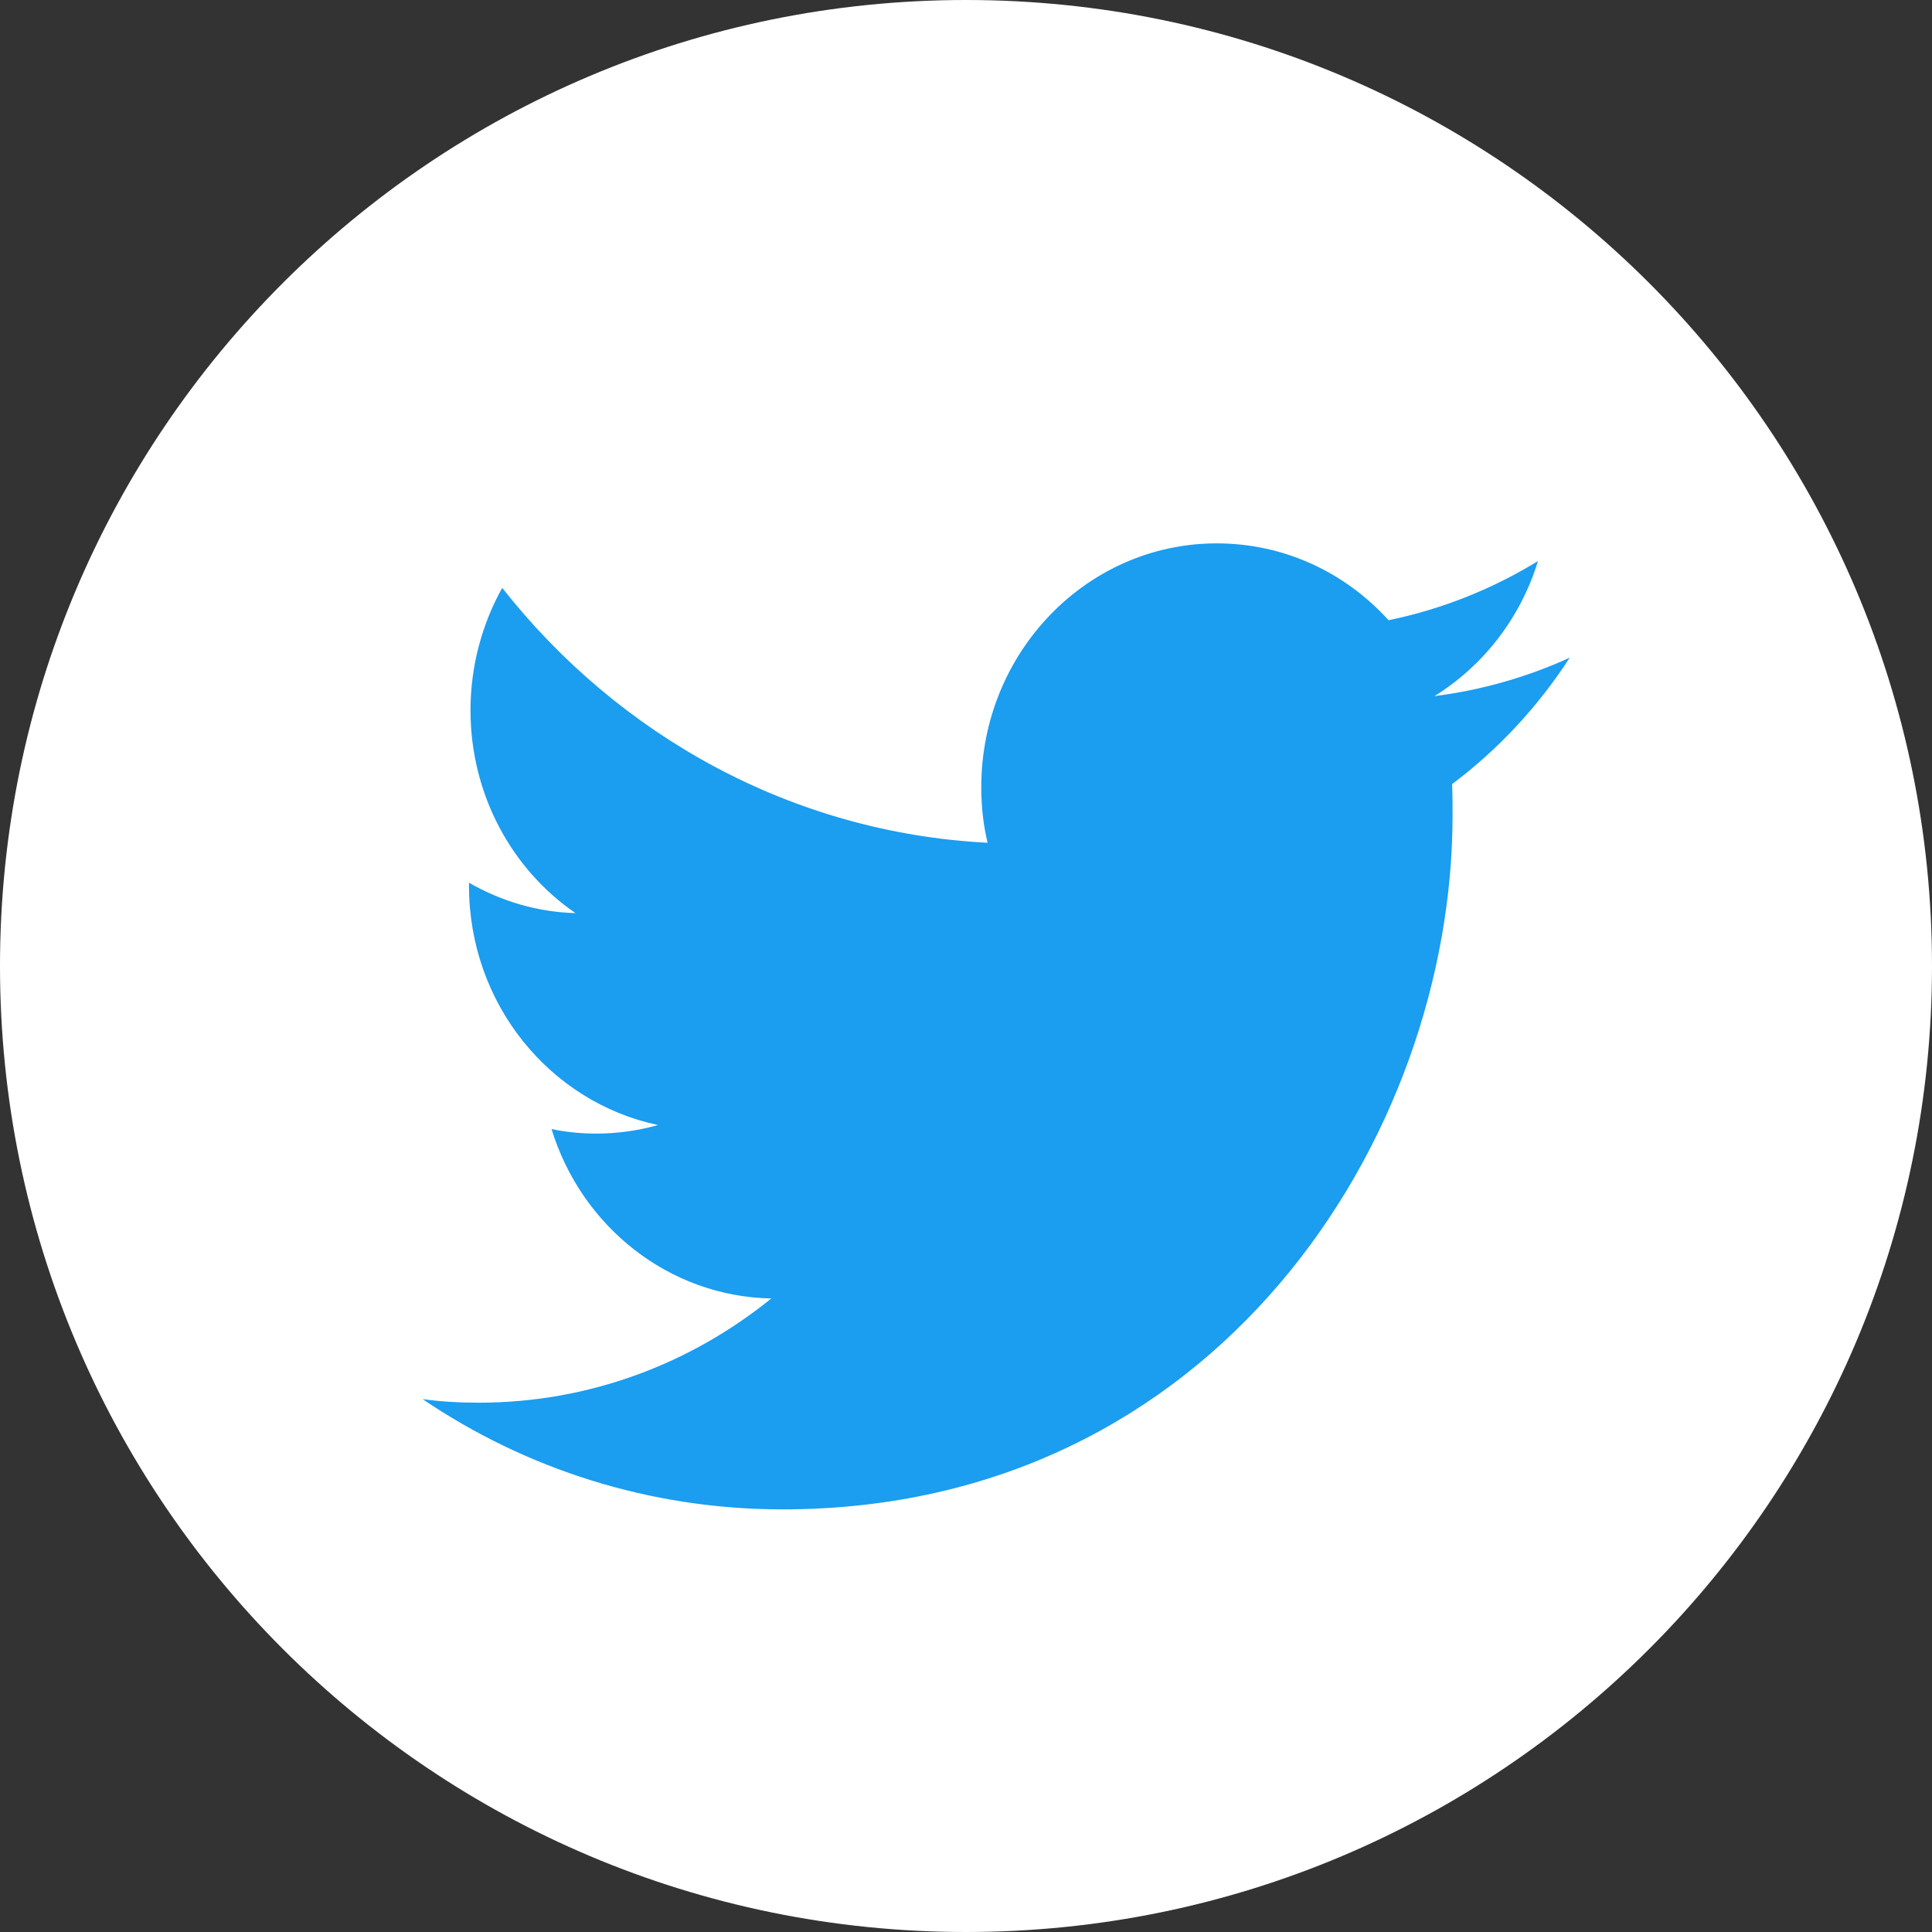
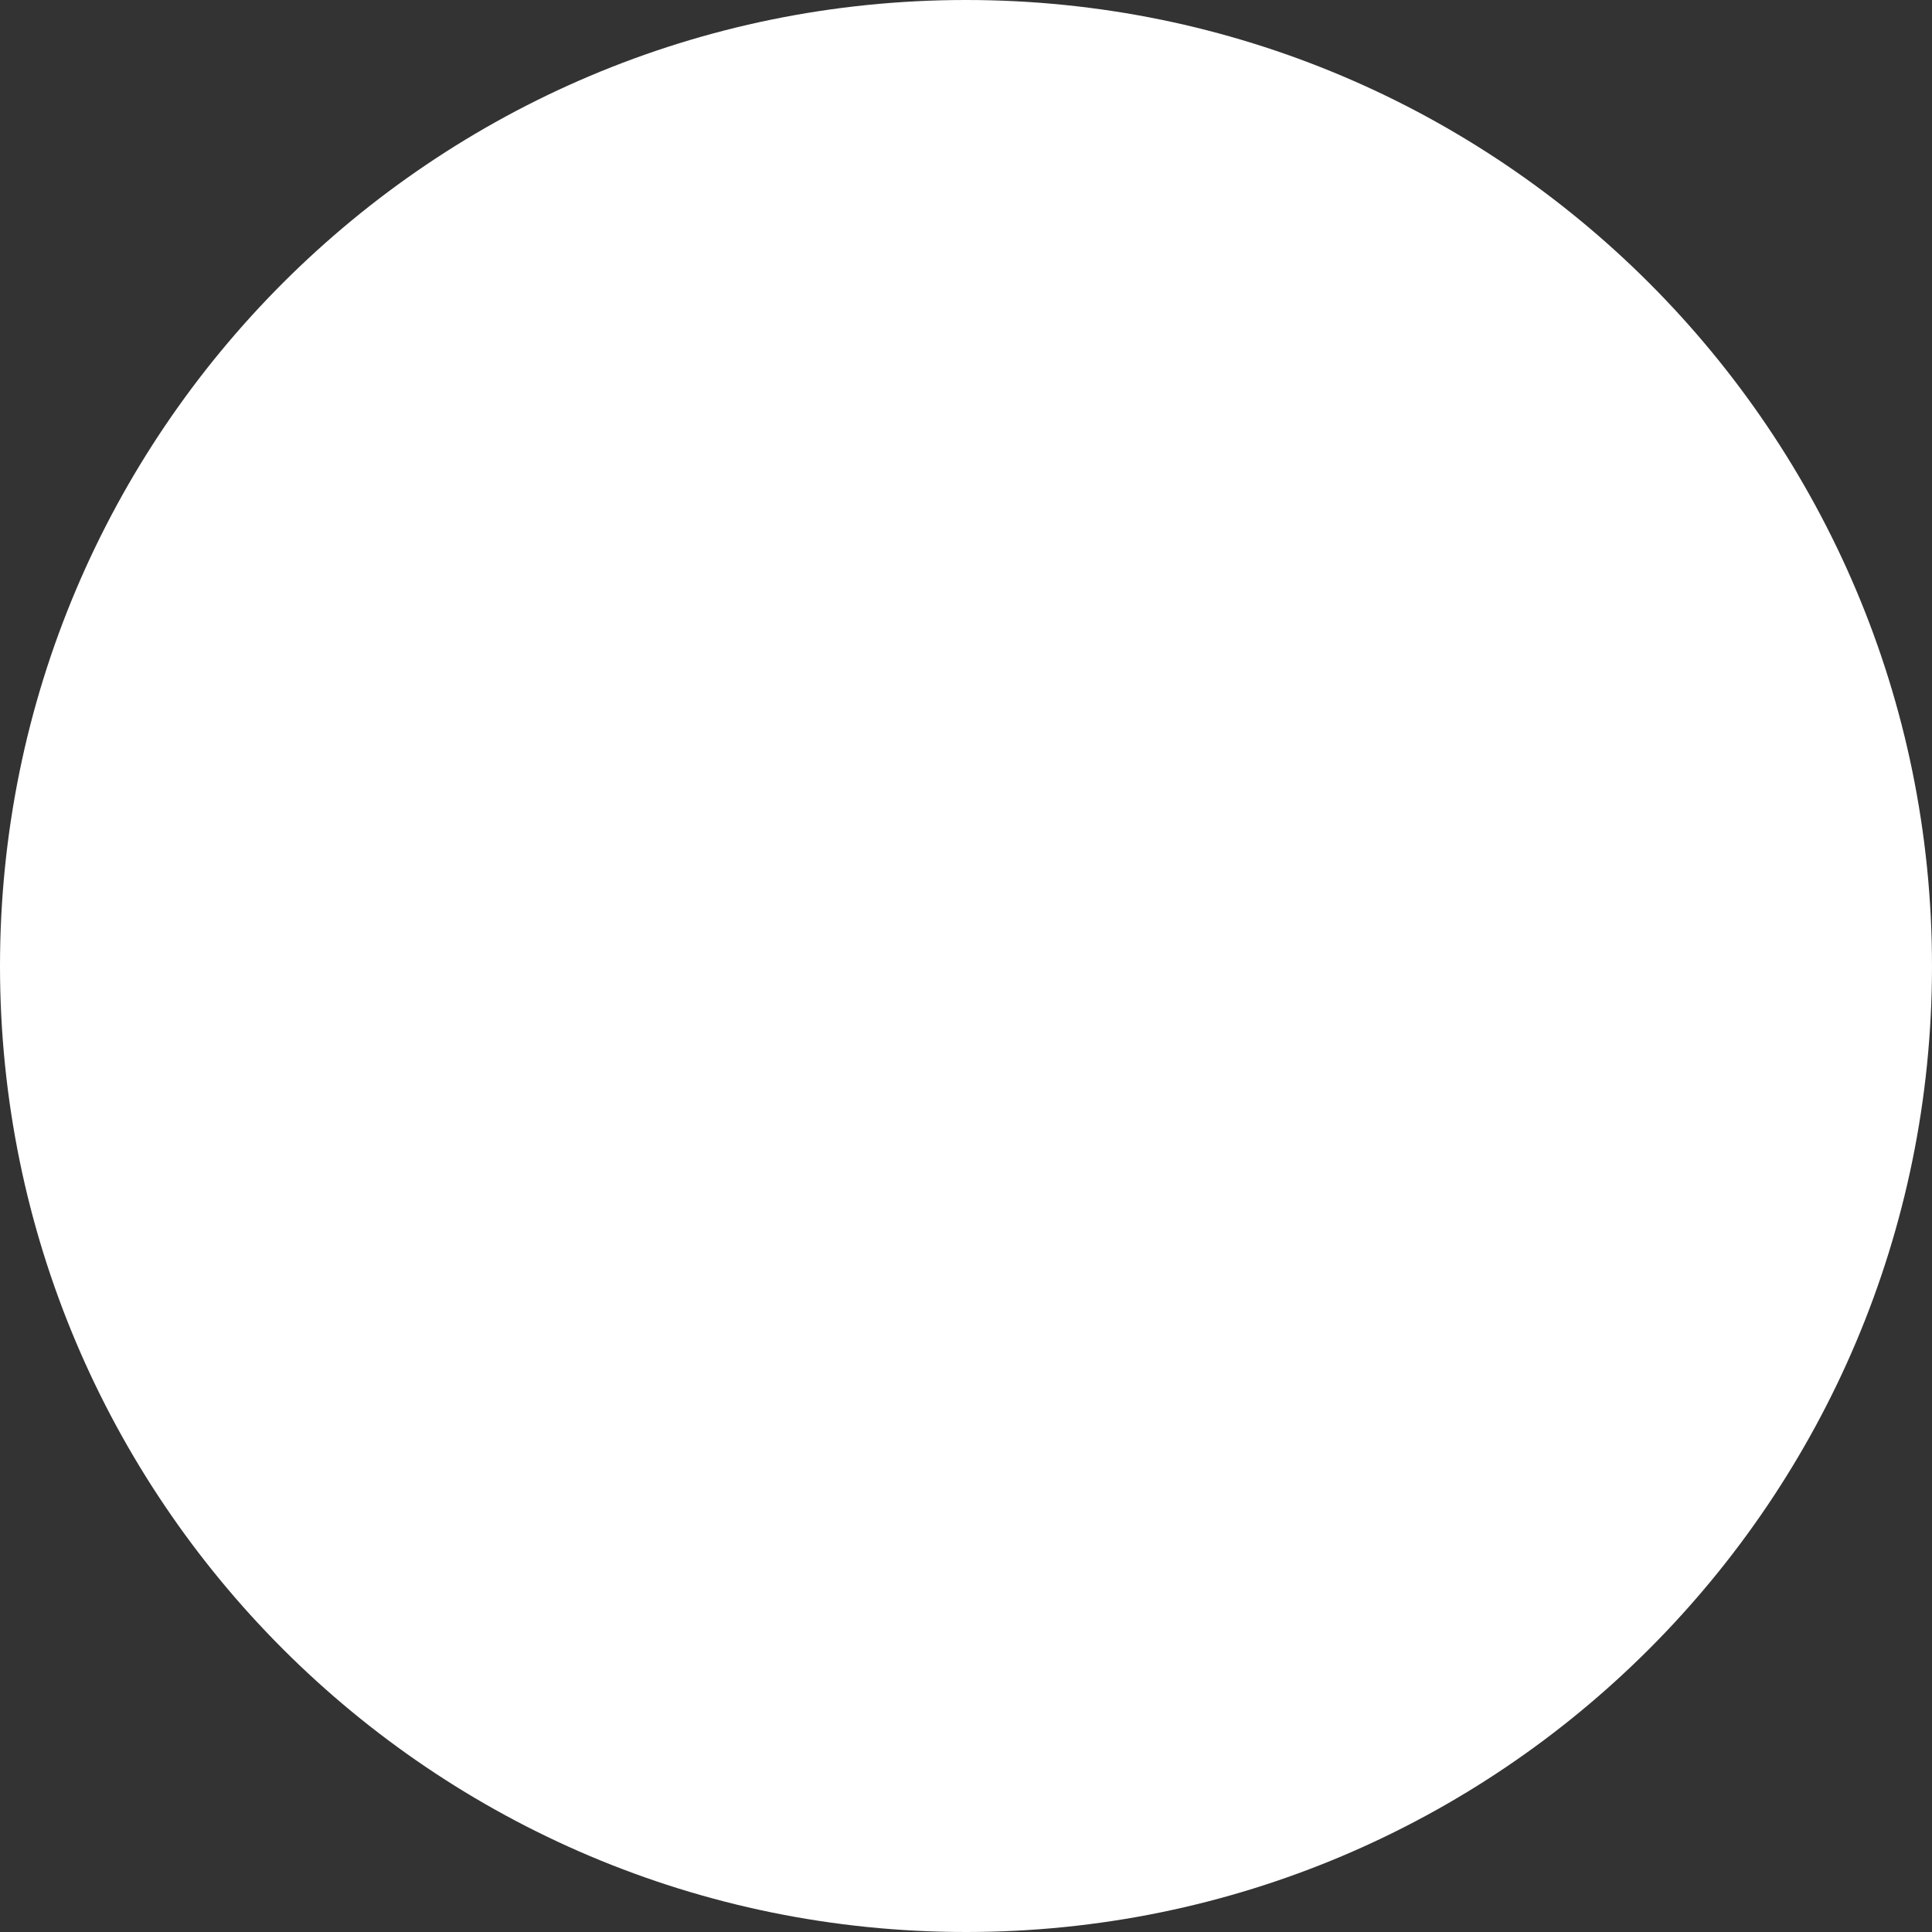
<svg xmlns="http://www.w3.org/2000/svg" width="24" height="24" viewBox="0 0 32 32" fill="none">
  <rect x="0" y="0" width="32" height="32" fill="#333333" stroke="none" />
  <g clip-path="url(#clip0_2896_21996)">
    <path d="M16 32C24.837 32 32 24.837 32 16C32 7.163 24.837 0 16 0C7.163 0 0 7.163 0 16C0 24.837 7.163 32 16 32Z" fill="white" />
-     <path d="M12.961 25C20.136 25 24.059 18.843 24.059 13.507C24.059 13.331 24.059 13.155 24.051 12.987C24.811 12.418 25.474 11.706 26 10.893C25.304 11.211 24.552 11.429 23.759 11.53C24.568 11.027 25.183 10.24 25.474 9.293C24.722 9.754 23.889 10.089 22.999 10.273C22.287 9.486 21.276 9 20.152 9C18 9 16.253 10.809 16.253 13.038C16.253 13.356 16.286 13.666 16.358 13.959C13.115 13.792 10.243 12.183 8.318 9.737C7.987 10.332 7.793 11.027 7.793 11.764C7.793 13.163 8.48 14.403 9.532 15.124C8.893 15.107 8.294 14.922 7.768 14.621C7.768 14.638 7.768 14.655 7.768 14.671C7.768 16.631 9.111 18.256 10.899 18.634C10.575 18.726 10.227 18.776 9.871 18.776C9.621 18.776 9.378 18.751 9.135 18.701C9.629 20.309 11.069 21.473 12.775 21.507C11.441 22.587 9.758 23.233 7.93 23.233C7.615 23.233 7.307 23.216 7 23.174C8.707 24.33 10.761 25 12.961 25Z" fill="#1B9DF0" />
  </g>
  <defs>
    <clipPath id="clip0_2896_21996">
      <rect width="32" height="32" fill="white" />
    </clipPath>
  </defs>
</svg>